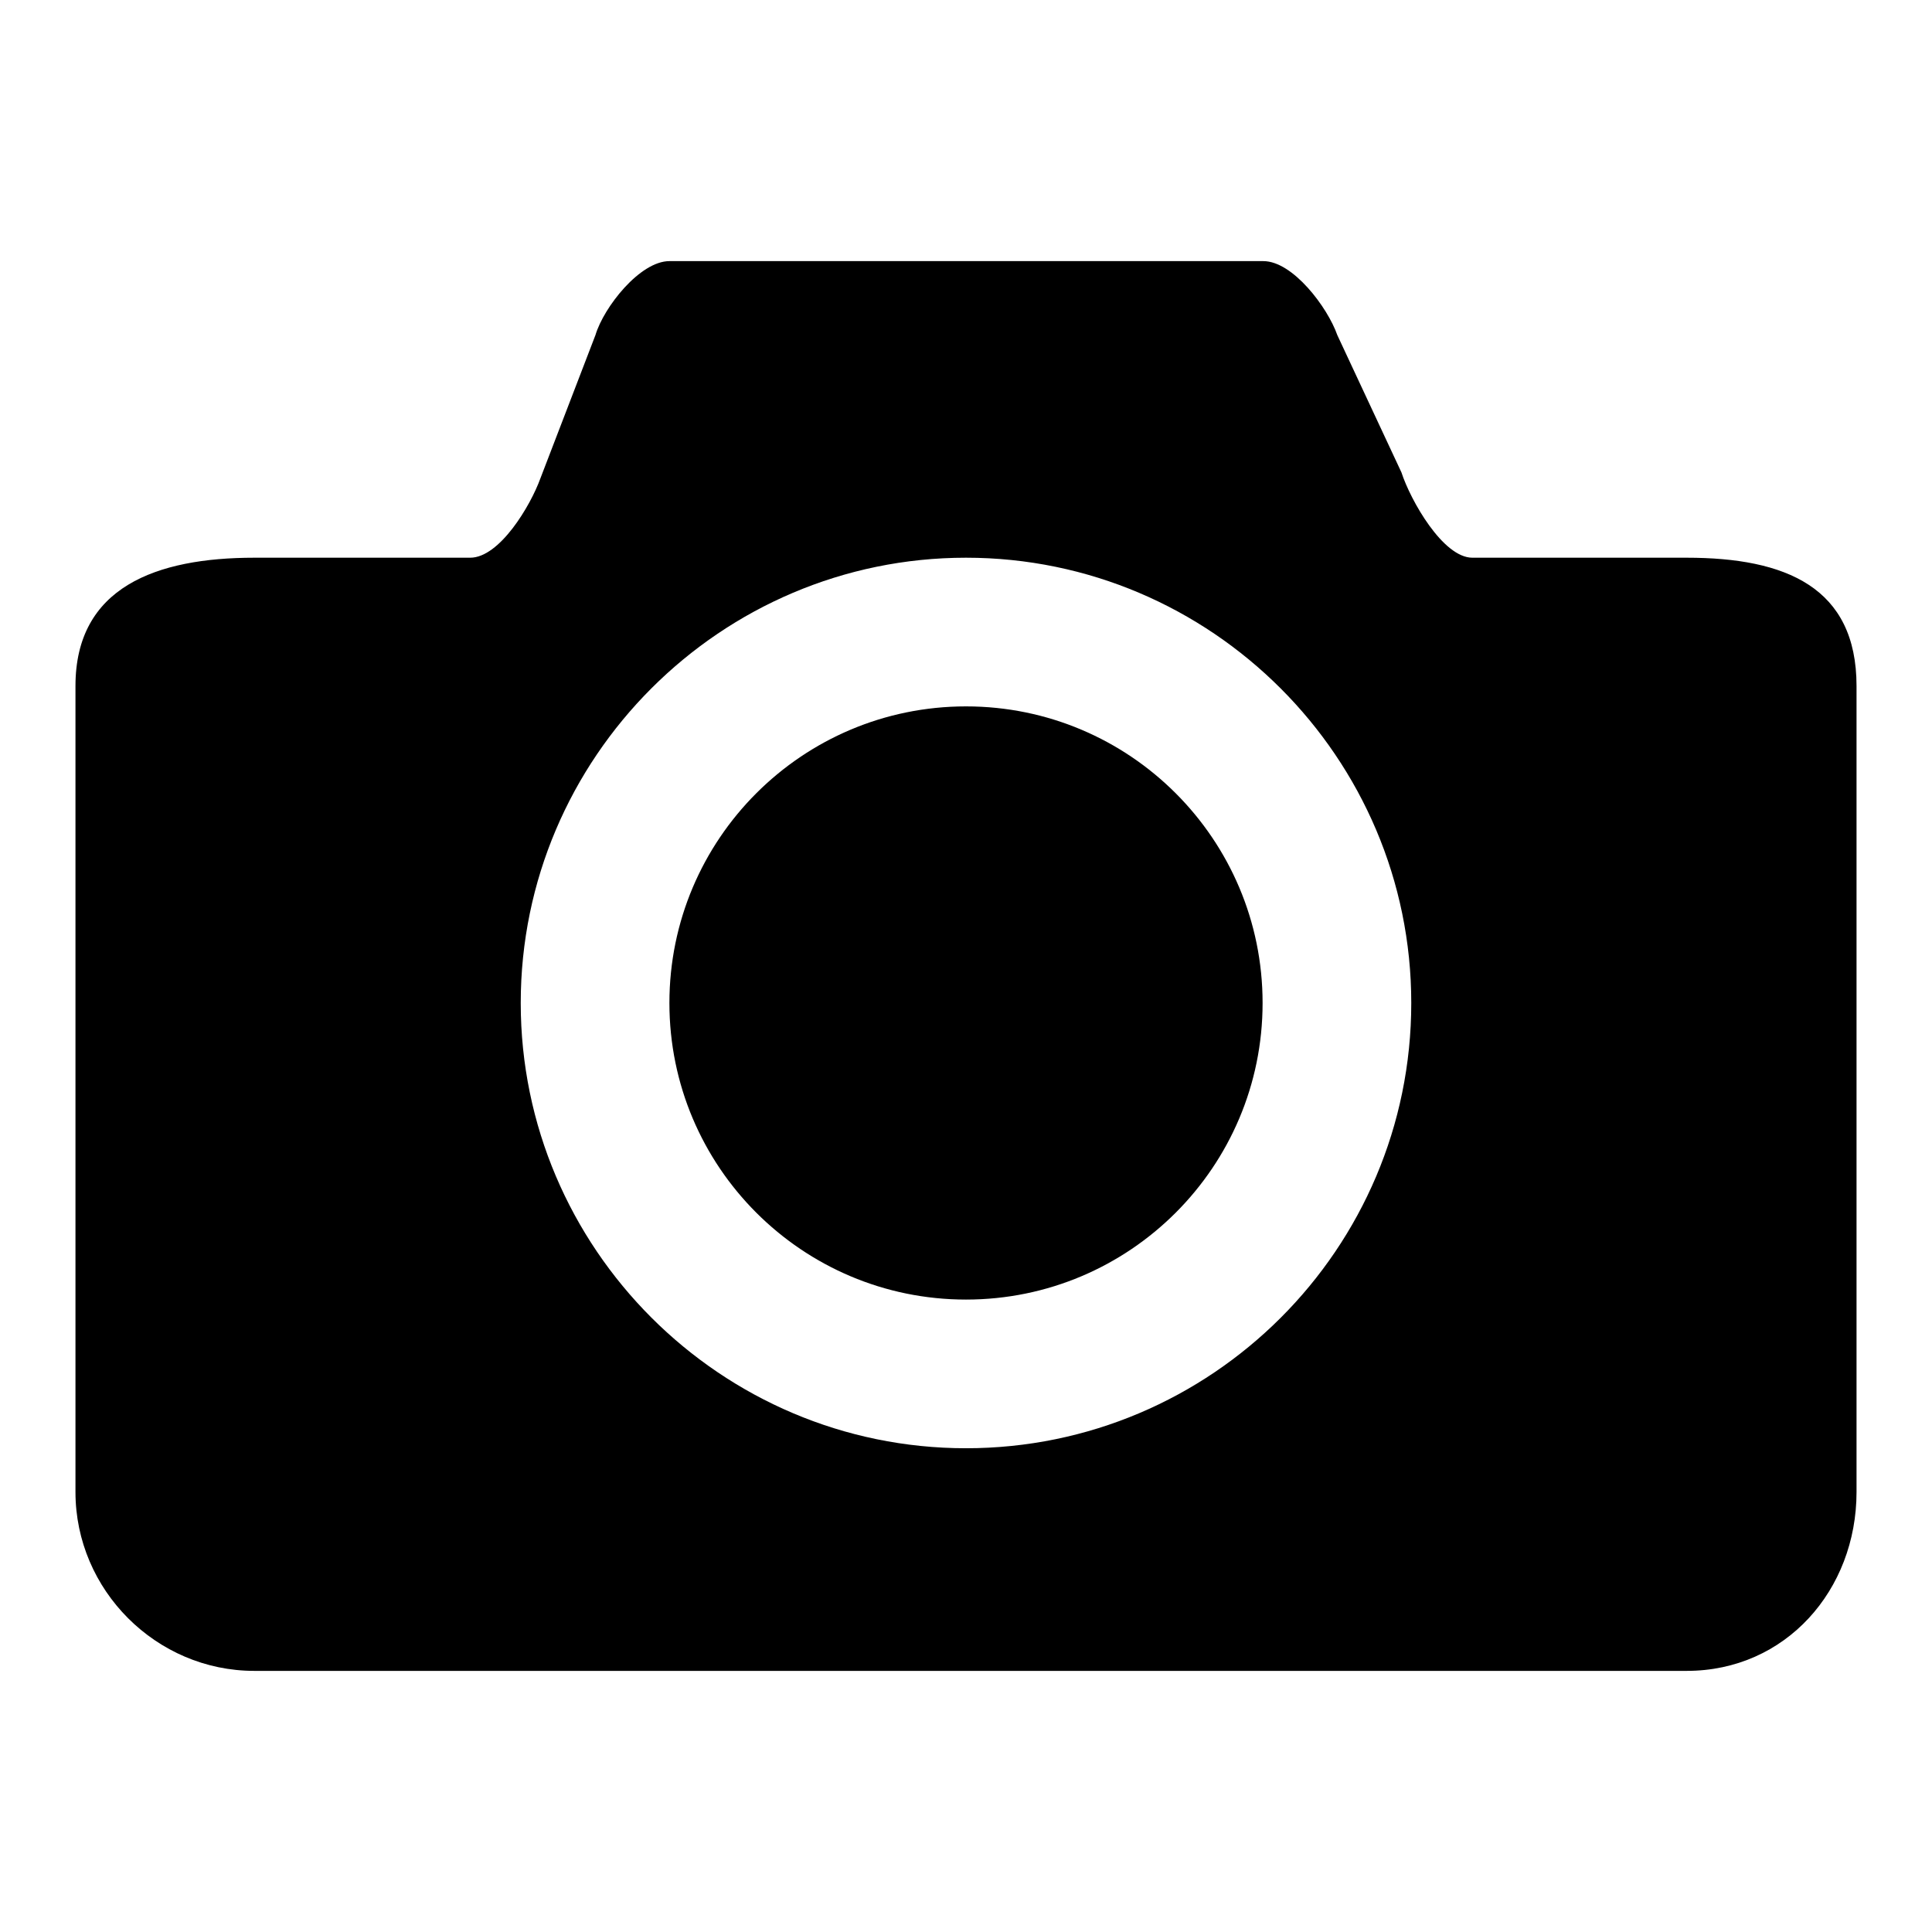
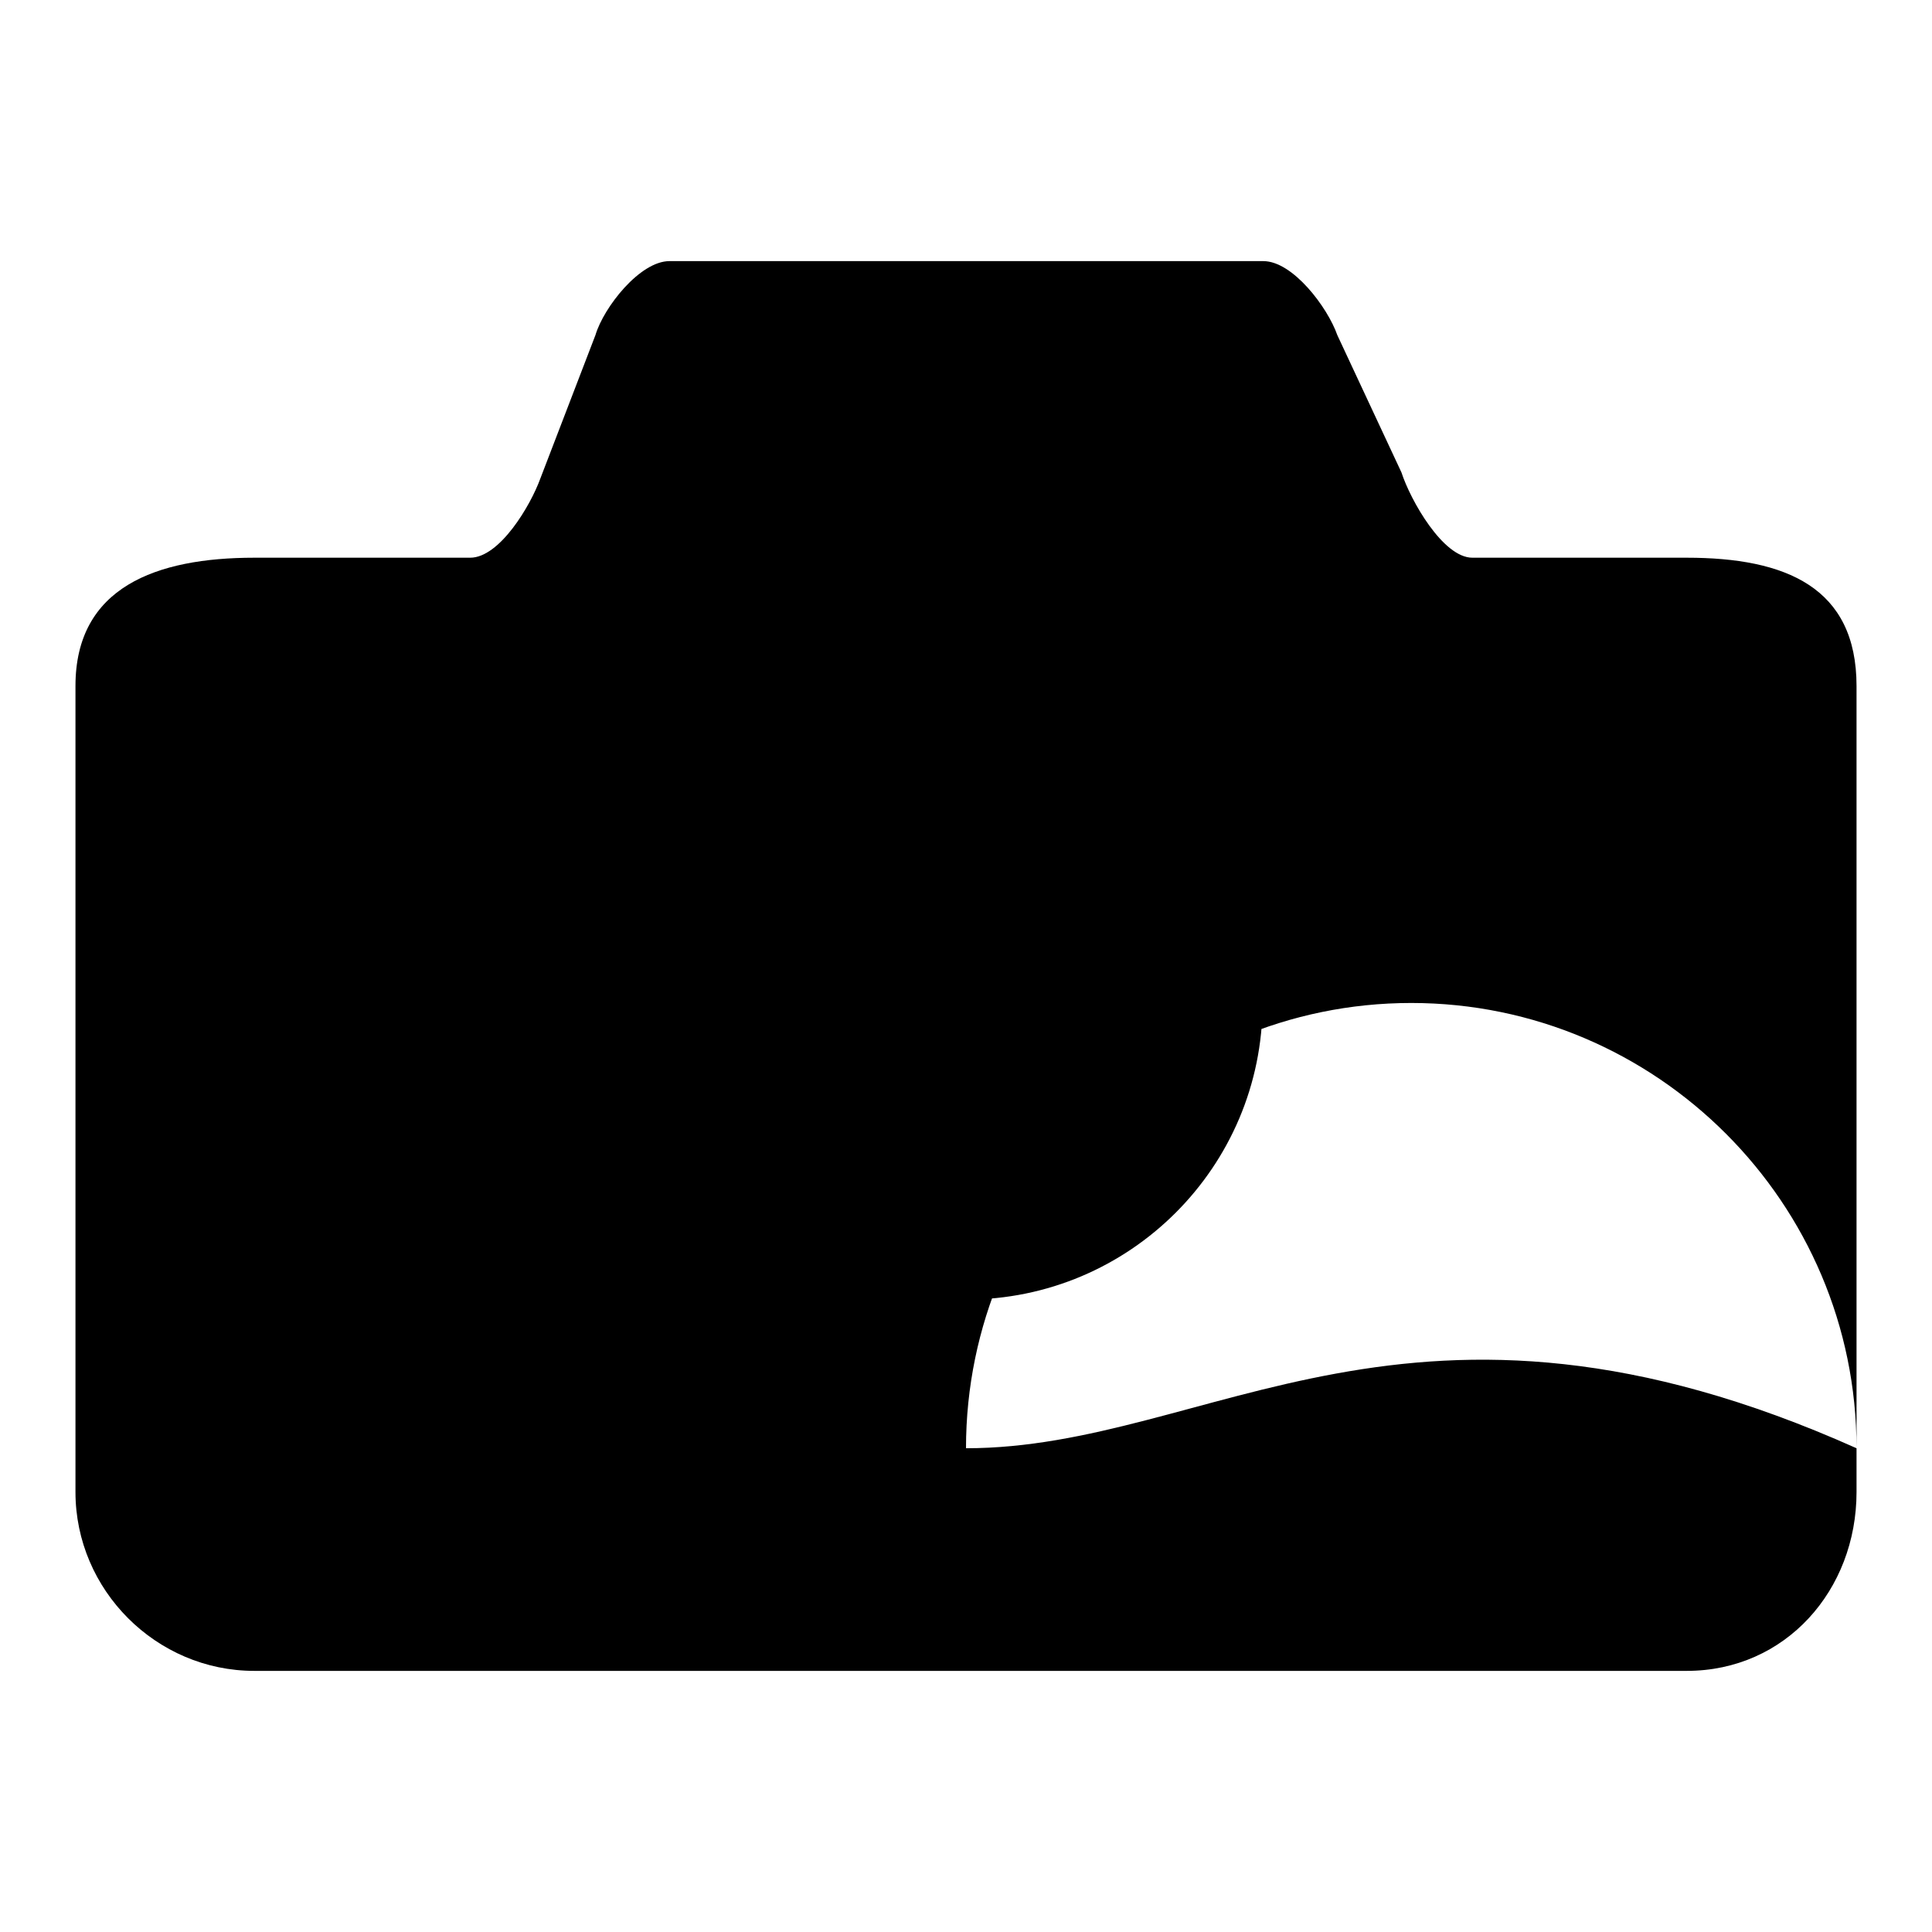
<svg xmlns="http://www.w3.org/2000/svg" version="1.1" x="0px" y="0px" viewBox="0 0 256 256" enable-background="new 0 0 256 256" xml:space="preserve">
  <g>
-     <path fill="#000000" d="M128,93.6c-21.7,0-39.3,17.6-39.3,39.3c0,21.7,17.6,39.3,39.3,39.3c21.7,0,39.3-17.6,39.3-39.3 C167.3,111.2,149.7,93.6,128,93.6z M223.5,73.9h-28.4c-3.9,0-8.2-7.6-9.4-11.3l-8.5-18.2c-1.3-3.7-5.9-9.8-9.8-9.8H88.7 c-3.9,0-8.7,6.1-9.8,9.8l-7.3,19c-1.3,3.6-5.4,10.5-9.3,10.5H33.7c-13,0-23.7,3.9-23.7,17v106.8c0,13,10.7,23.7,23.7,23.7h189.8 c13.1,0,22.5-10.7,22.5-23.7V90.9C246,77.8,236.6,73.9,223.5,73.9z M128,191.9c-32.5,0-59-26.5-59-59c0-32.5,26.5-59,59-59 c32.5,0,59,26.5,59,59C187,165.5,160.5,191.9,128,191.9z" />
+     <path fill="#000000" d="M128,93.6c-21.7,0-39.3,17.6-39.3,39.3c0,21.7,17.6,39.3,39.3,39.3c21.7,0,39.3-17.6,39.3-39.3 C167.3,111.2,149.7,93.6,128,93.6z M223.5,73.9h-28.4c-3.9,0-8.2-7.6-9.4-11.3l-8.5-18.2c-1.3-3.7-5.9-9.8-9.8-9.8H88.7 c-3.9,0-8.7,6.1-9.8,9.8l-7.3,19c-1.3,3.6-5.4,10.5-9.3,10.5H33.7c-13,0-23.7,3.9-23.7,17v106.8c0,13,10.7,23.7,23.7,23.7h189.8 c13.1,0,22.5-10.7,22.5-23.7V90.9C246,77.8,236.6,73.9,223.5,73.9z M128,191.9c0-32.5,26.5-59,59-59 c32.5,0,59,26.5,59,59C187,165.5,160.5,191.9,128,191.9z" />
  </g>
</svg>